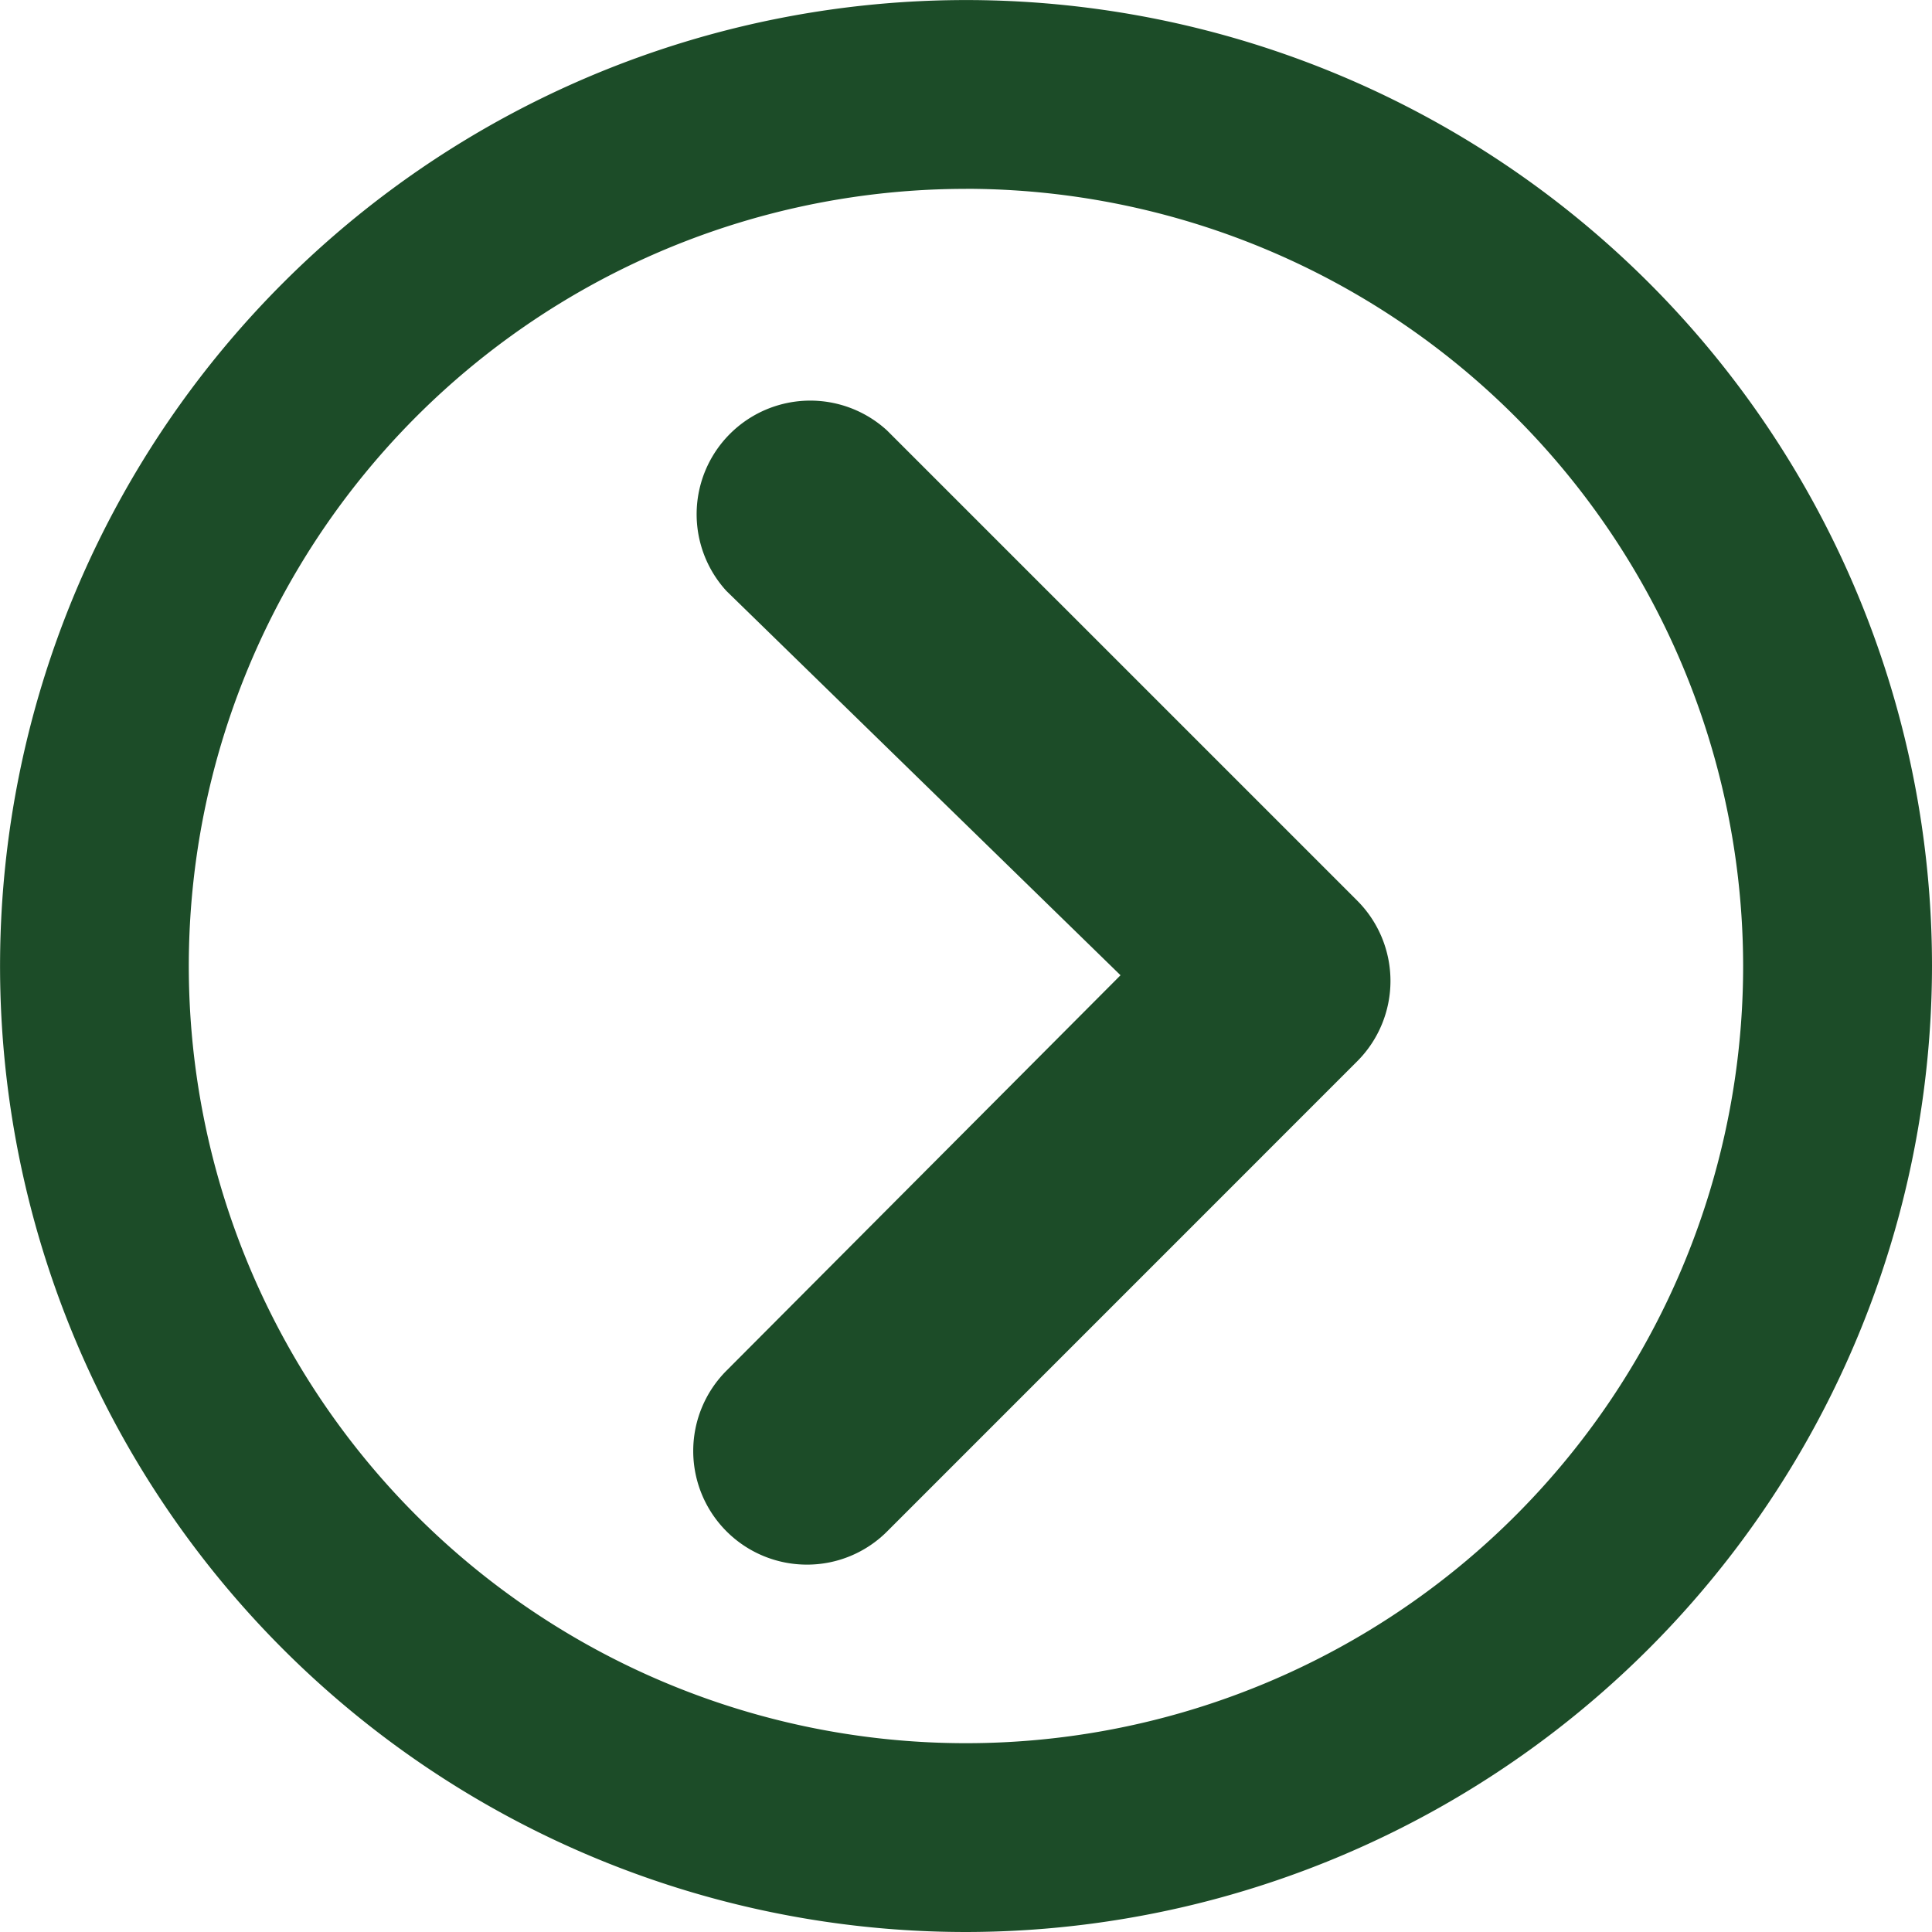
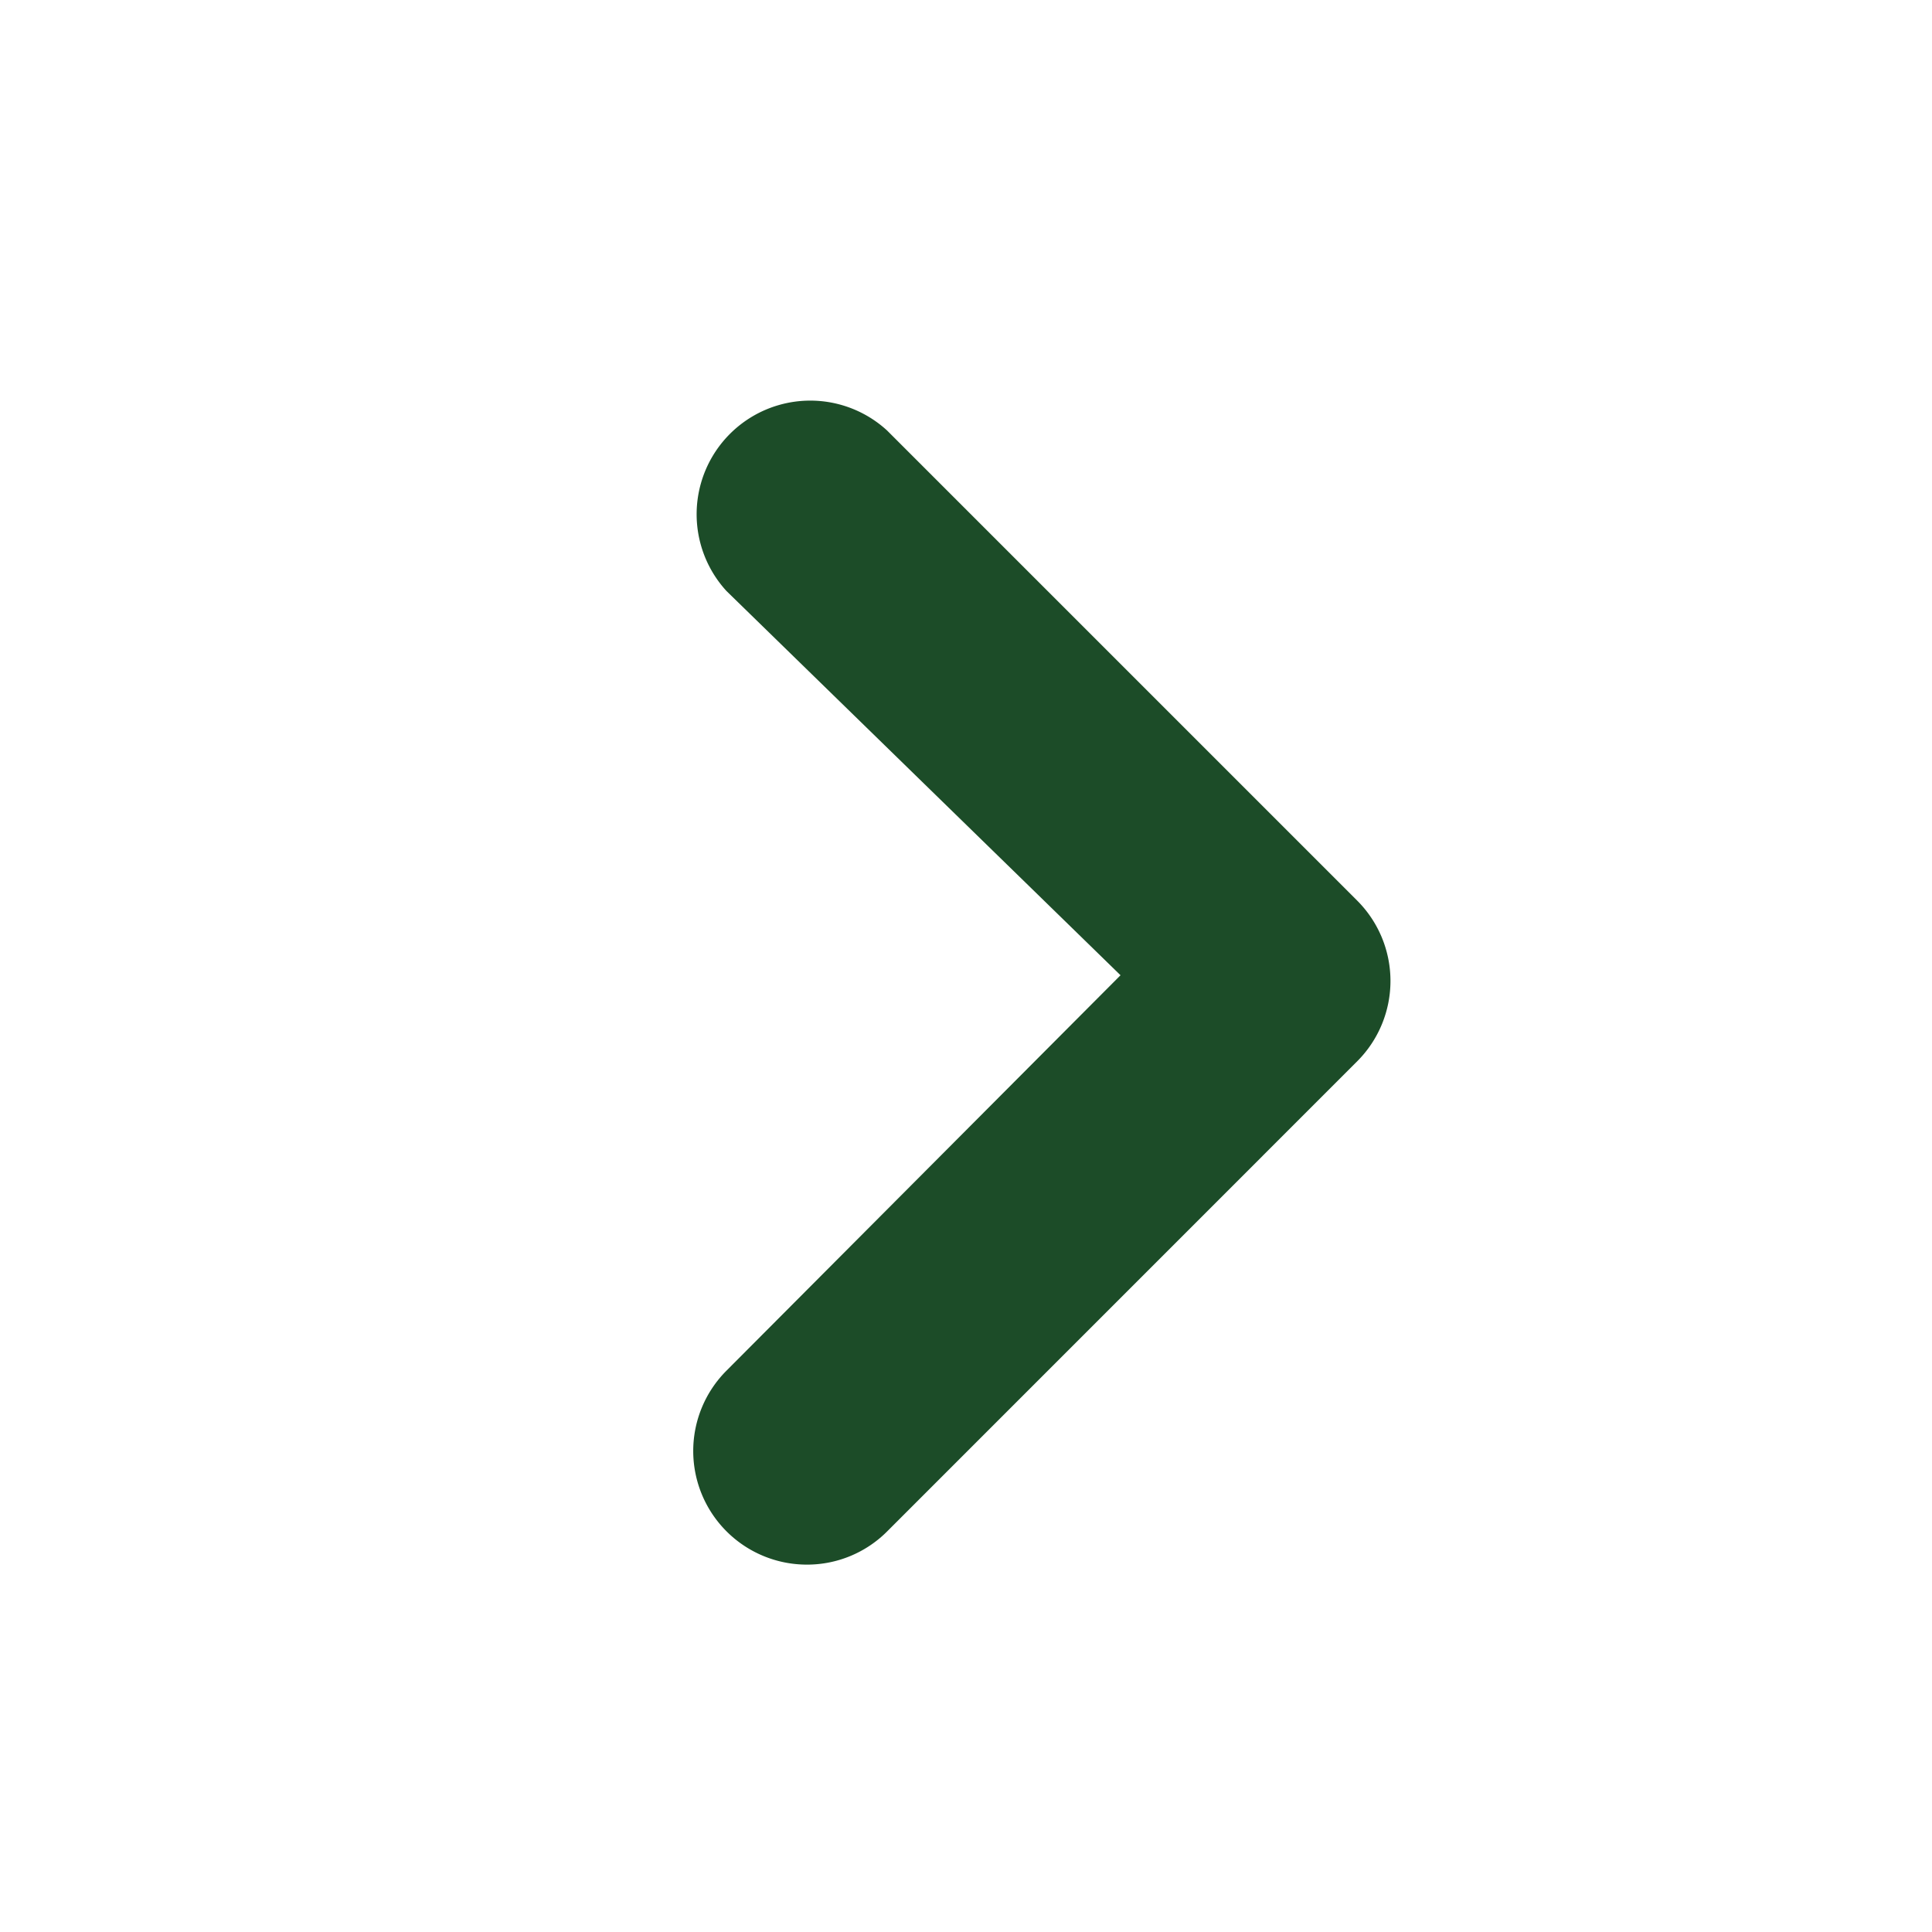
<svg xmlns="http://www.w3.org/2000/svg" width="11.461mm" height="11.461mm" viewBox="0 0 32.489 32.489">
  <defs>
    <style>.cls-1{fill:#1c4c28;}</style>
  </defs>
  <title>アセット 1</title>
  <g id="レイヤー_2" data-name="レイヤー 2">
    <g id="レイヤー_1-2" data-name="レイヤー 1">
      <path class="cls-1" d="M13.568,26.311a1.911,1.911,0,0,1-1.351-3.262L18.843,16.4,12.217,9.939a1.911,1.911,0,0,1,2.7-2.7l7.907,7.907a1.911,1.911,0,0,1,0,2.7L14.92,25.751a1.9,1.9,0,0,1-1.351.56Z" />
-       <path class="cls-1" d="M16.244,32.489A16.244,16.244,0,1,1,32.489,16.244,16.263,16.263,0,0,1,16.244,32.489Zm0-29.313A13.069,13.069,0,1,0,29.313,16.244,13.083,13.083,0,0,0,16.244,3.175Z" />
    </g>
  </g>
</svg>